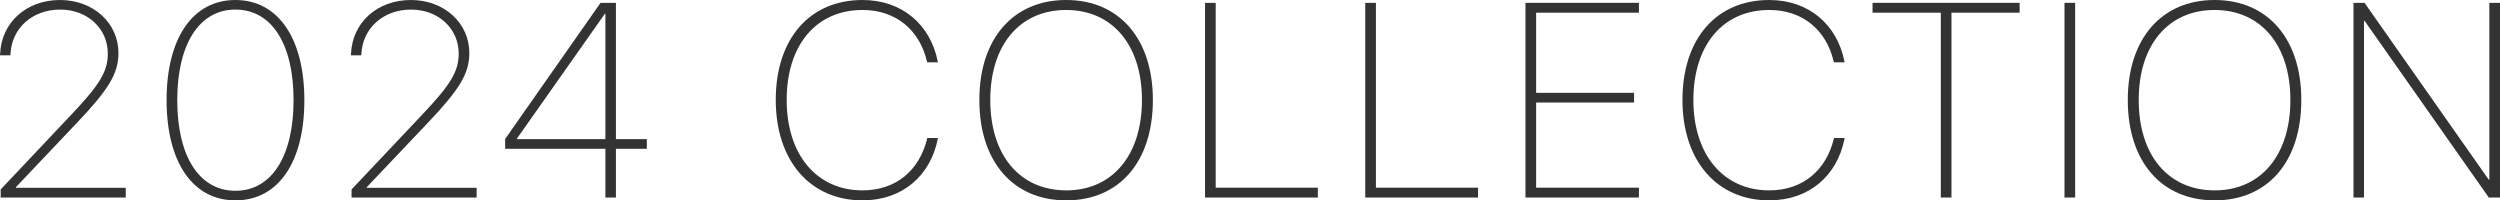
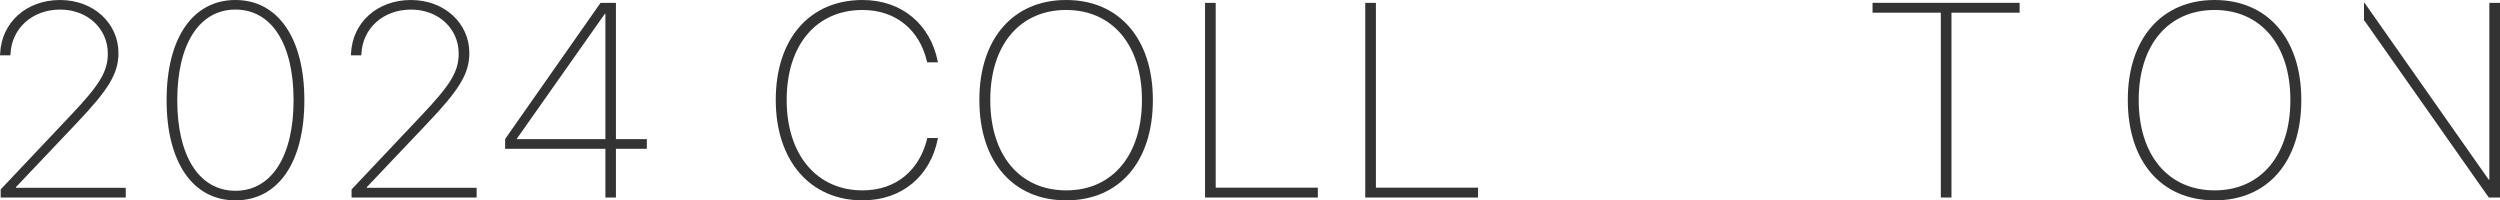
<svg xmlns="http://www.w3.org/2000/svg" id="_レイヤー_2" width="307.617" height="24.653" viewBox="0 0 307.617 24.653">
  <defs>
    <style>.cls-1{fill:#333;stroke-width:0px;}</style>
  </defs>
  <g id="_レイヤー_1-2">
    <path class="cls-1" d="M.083,23.309l8.517-9.015c3.669-3.852,4.665-5.479,4.665-7.703v-.033c-.017-3.055-2.507-5.379-5.86-5.379C3.935,1.179,1.444,3.52,1.295,6.607l-.017.199H0l.017-.216C.183,2.789,3.221,0,7.388,0c4.134,0,7.188,2.872,7.188,6.524v.033c-.017,2.507-1.195,4.449-5.229,8.683l-7.388,7.786v.083h13.514v1.195H.083v-.996Z" />
    <path class="cls-1" d="M20.5,12.352v-.05c0-7.57,3.188-12.302,8.467-12.302s8.483,4.765,8.483,12.302v.05c0,7.604-3.204,12.302-8.483,12.302s-8.467-4.748-8.467-12.302ZM36.122,12.352v-.05c0-6.856-2.673-11.123-7.155-11.123s-7.155,4.316-7.155,11.123v.05c0,6.823,2.673,11.123,7.155,11.123s7.155-4.3,7.155-11.123Z" />
    <path class="cls-1" d="M43.257,23.309l8.517-9.015c3.669-3.852,4.665-5.479,4.665-7.703v-.033c-.017-3.055-2.507-5.379-5.86-5.379-3.47,0-5.96,2.341-6.109,5.429l-.017.199h-1.278l.017-.216c.166-3.802,3.204-6.591,7.371-6.591,4.134,0,7.188,2.872,7.188,6.524v.033c-.017,2.507-1.195,4.449-5.229,8.683l-7.388,7.786v.083h13.514v1.195h-15.39v-.996Z" />
    <path class="cls-1" d="M74.492,18.312h-12.335v-1.212L73.895.349h1.893v16.768h3.802v1.195h-3.802v5.993h-1.295v-5.993ZM74.492,17.116V1.693h-.066l-10.841,15.39v.033h10.907Z" />
    <path class="cls-1" d="M95.454,12.318v-.033c0-7.504,4.167-12.285,10.675-12.285,4.931,0,8.351,3.088,9.247,7.504l.033.166h-1.312l-.066-.216c-.88-3.652-3.686-6.226-7.902-6.226-5.694,0-9.33,4.316-9.33,11.057v.033c0,6.707,3.686,11.106,9.33,11.106,4.217,0,7.006-2.557,7.936-6.292l.033-.149h1.312l-.033.166c-.896,4.433-4.3,7.504-9.247,7.504-6.441,0-10.675-4.881-10.675-12.335Z" />
    <path class="cls-1" d="M120.507,12.318v-.033c0-7.504,4.15-12.285,10.675-12.285,6.558,0,10.675,4.798,10.675,12.285v.033c0,7.57-4.117,12.335-10.658,12.335s-10.691-4.765-10.691-12.335ZM140.512,12.318v-.033c0-6.74-3.636-11.057-9.33-11.057s-9.33,4.3-9.33,11.057v.033c0,6.79,3.636,11.106,9.347,11.106s9.313-4.366,9.313-11.106Z" />
    <path class="cls-1" d="M148.276.349h1.312v22.744h12.567v1.212h-13.879V.349Z" />
    <path class="cls-1" d="M167.989.349h1.312v22.744h12.567v1.212h-13.879V.349Z" />
-     <path class="cls-1" d="M187.703.349h13.962v1.212h-12.65v9.861h12.053v1.195h-12.053v10.476h12.65v1.212h-13.962V.349Z" />
-     <path class="cls-1" d="M207.021,12.318v-.033c0-7.504,4.167-12.285,10.675-12.285,4.931,0,8.351,3.088,9.247,7.504l.033.166h-1.312l-.066-.216c-.88-3.652-3.686-6.226-7.902-6.226-5.694,0-9.33,4.316-9.33,11.057v.033c0,6.707,3.686,11.106,9.33,11.106,4.217,0,7.006-2.557,7.936-6.292l.033-.149h1.312l-.033.166c-.896,4.433-4.3,7.504-9.247,7.504-6.441,0-10.675-4.881-10.675-12.335Z" />
    <path class="cls-1" d="M238.811,1.561h-8.4V.349h18.096v1.212h-8.384v22.744h-1.312V1.561Z" />
-     <path class="cls-1" d="M254.029.349h1.312v23.956h-1.312V.349Z" />
    <path class="cls-1" d="M261.818,12.318v-.033c0-7.504,4.15-12.285,10.675-12.285,6.558,0,10.675,4.798,10.675,12.285v.033c0,7.57-4.117,12.335-10.658,12.335s-10.691-4.765-10.691-12.335ZM281.823,12.318v-.033c0-6.74-3.636-11.057-9.33-11.057s-9.33,4.3-9.33,11.057v.033c0,6.79,3.636,11.106,9.347,11.106s9.313-4.366,9.313-11.106Z" />
-     <path class="cls-1" d="M289.588.349h1.361l15.273,21.748h.083V.349h1.312v23.956h-1.378l-15.29-21.748h-.066v21.748h-1.295V.349Z" />
+     <path class="cls-1" d="M289.588.349h1.361l15.273,21.748h.083V.349h1.312v23.956h-1.378l-15.29-21.748h-.066v21.748V.349Z" />
  </g>
</svg>